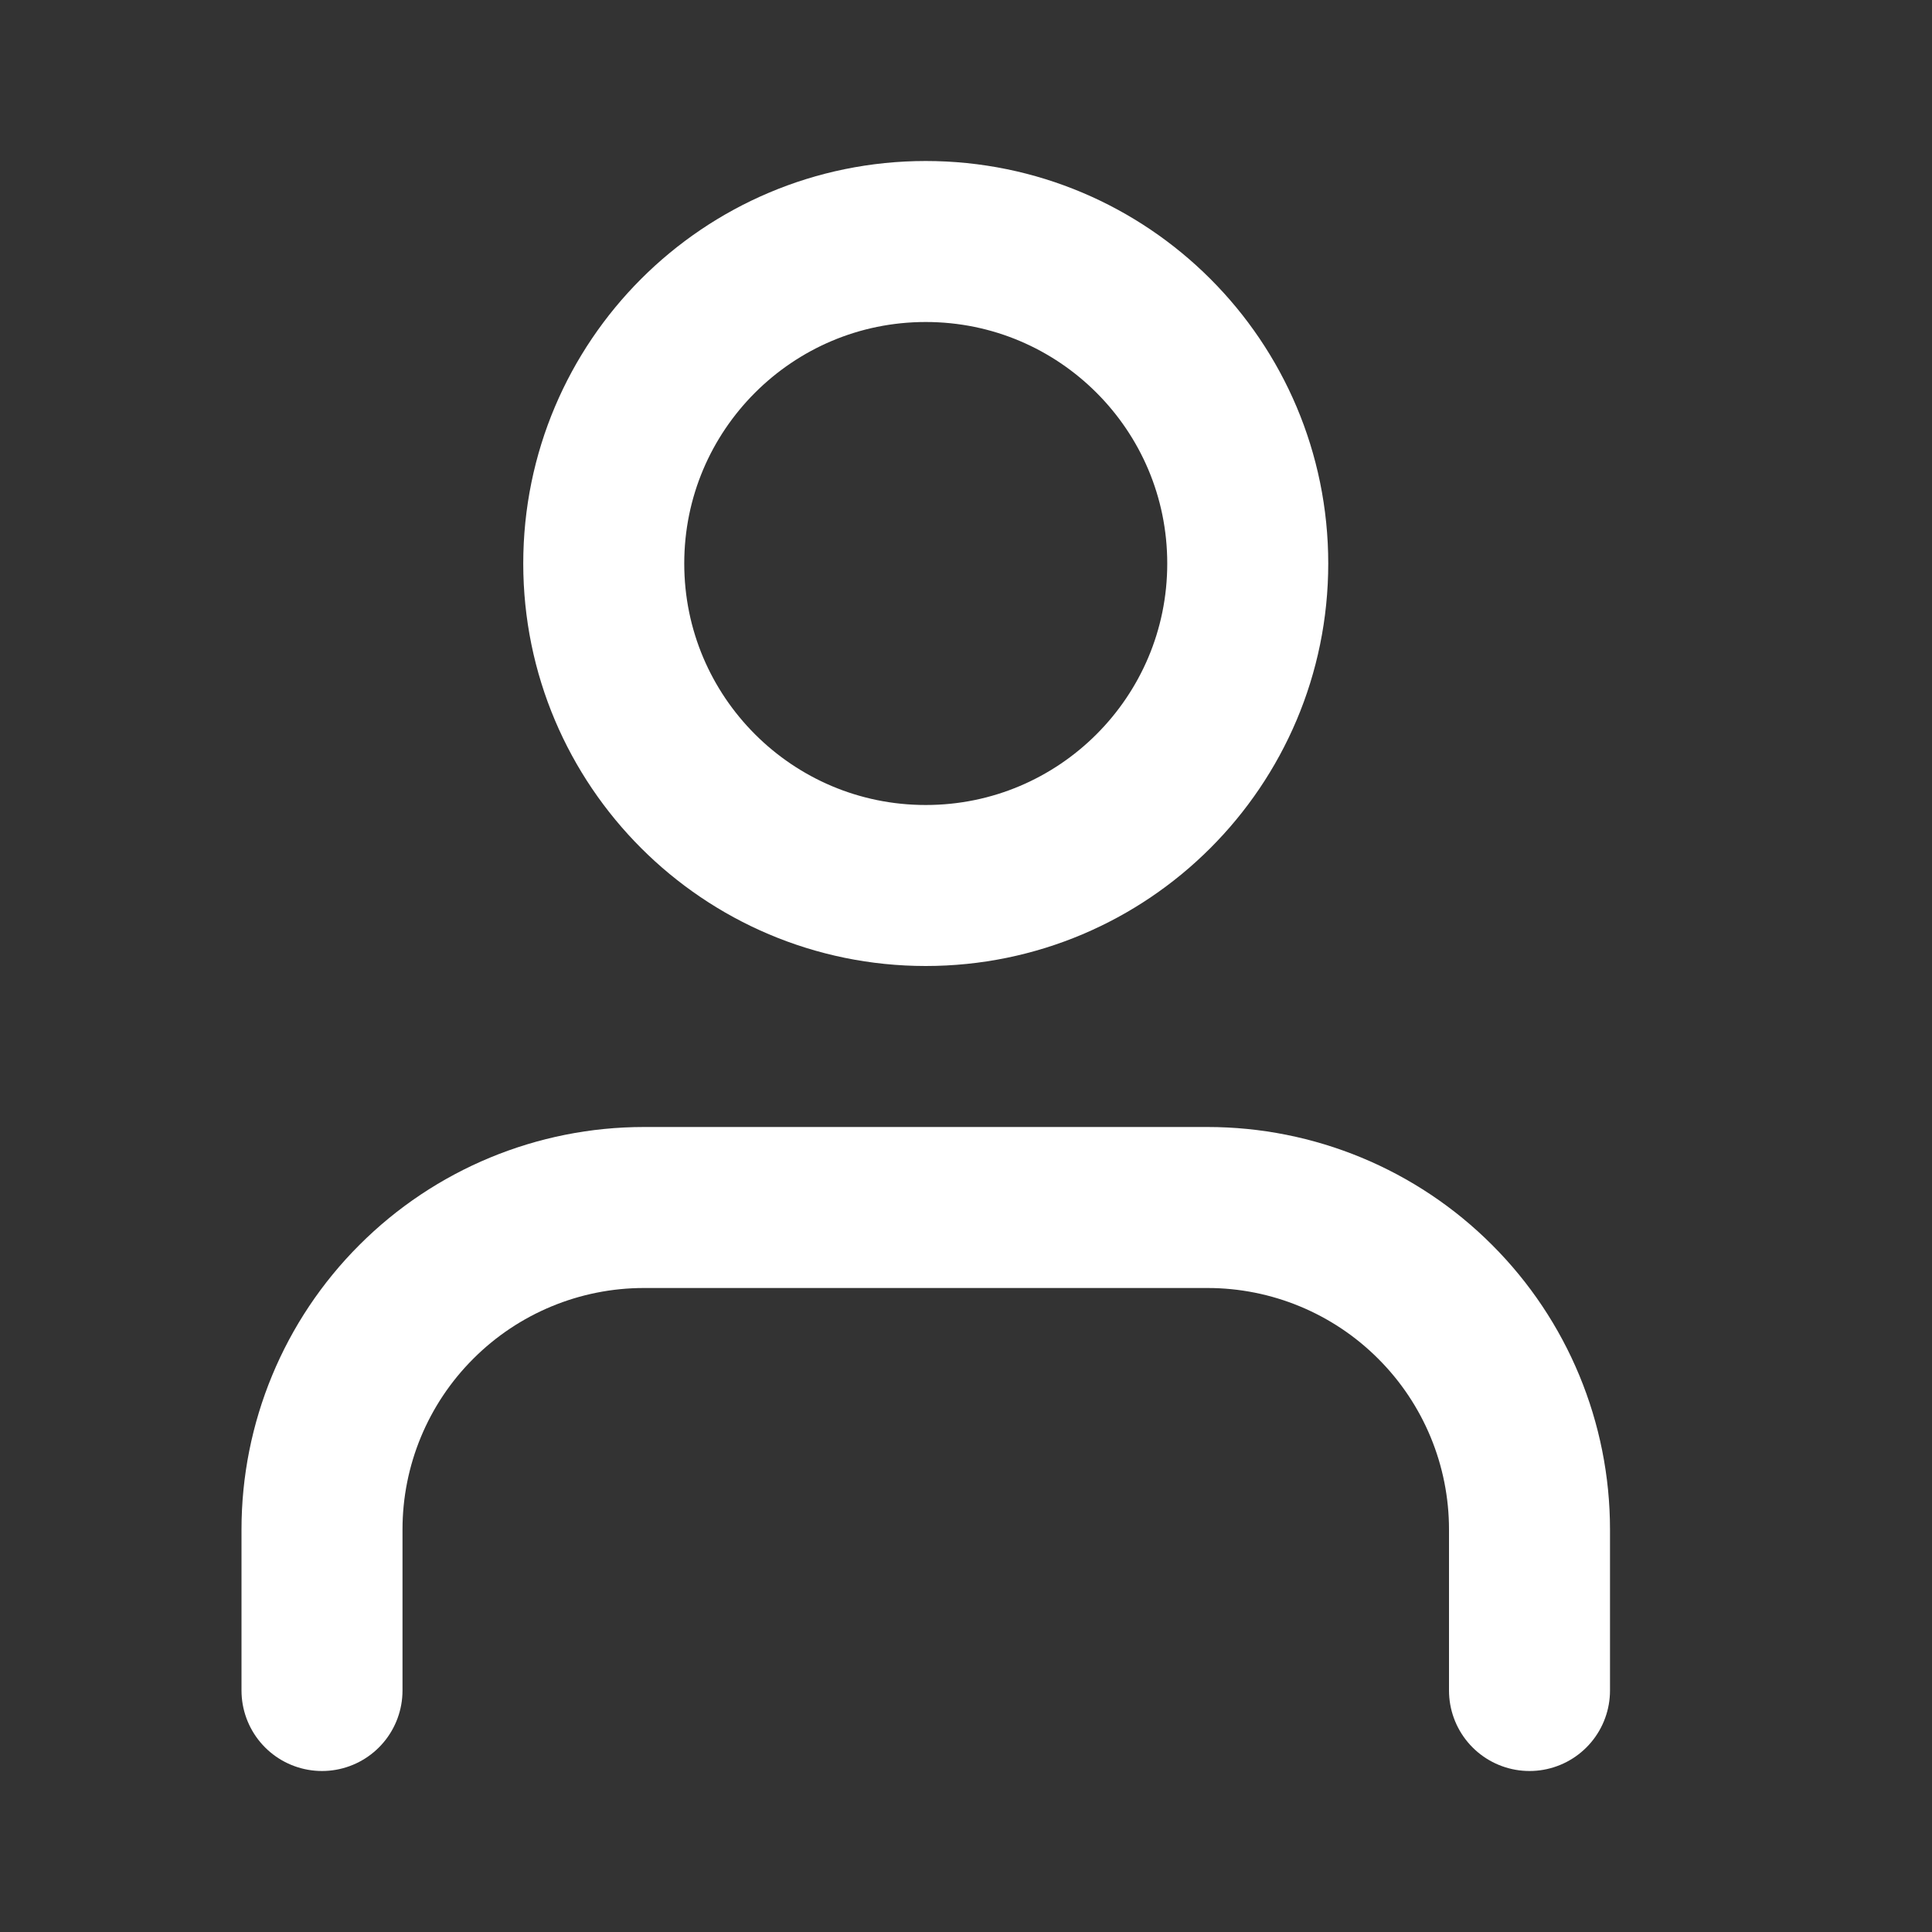
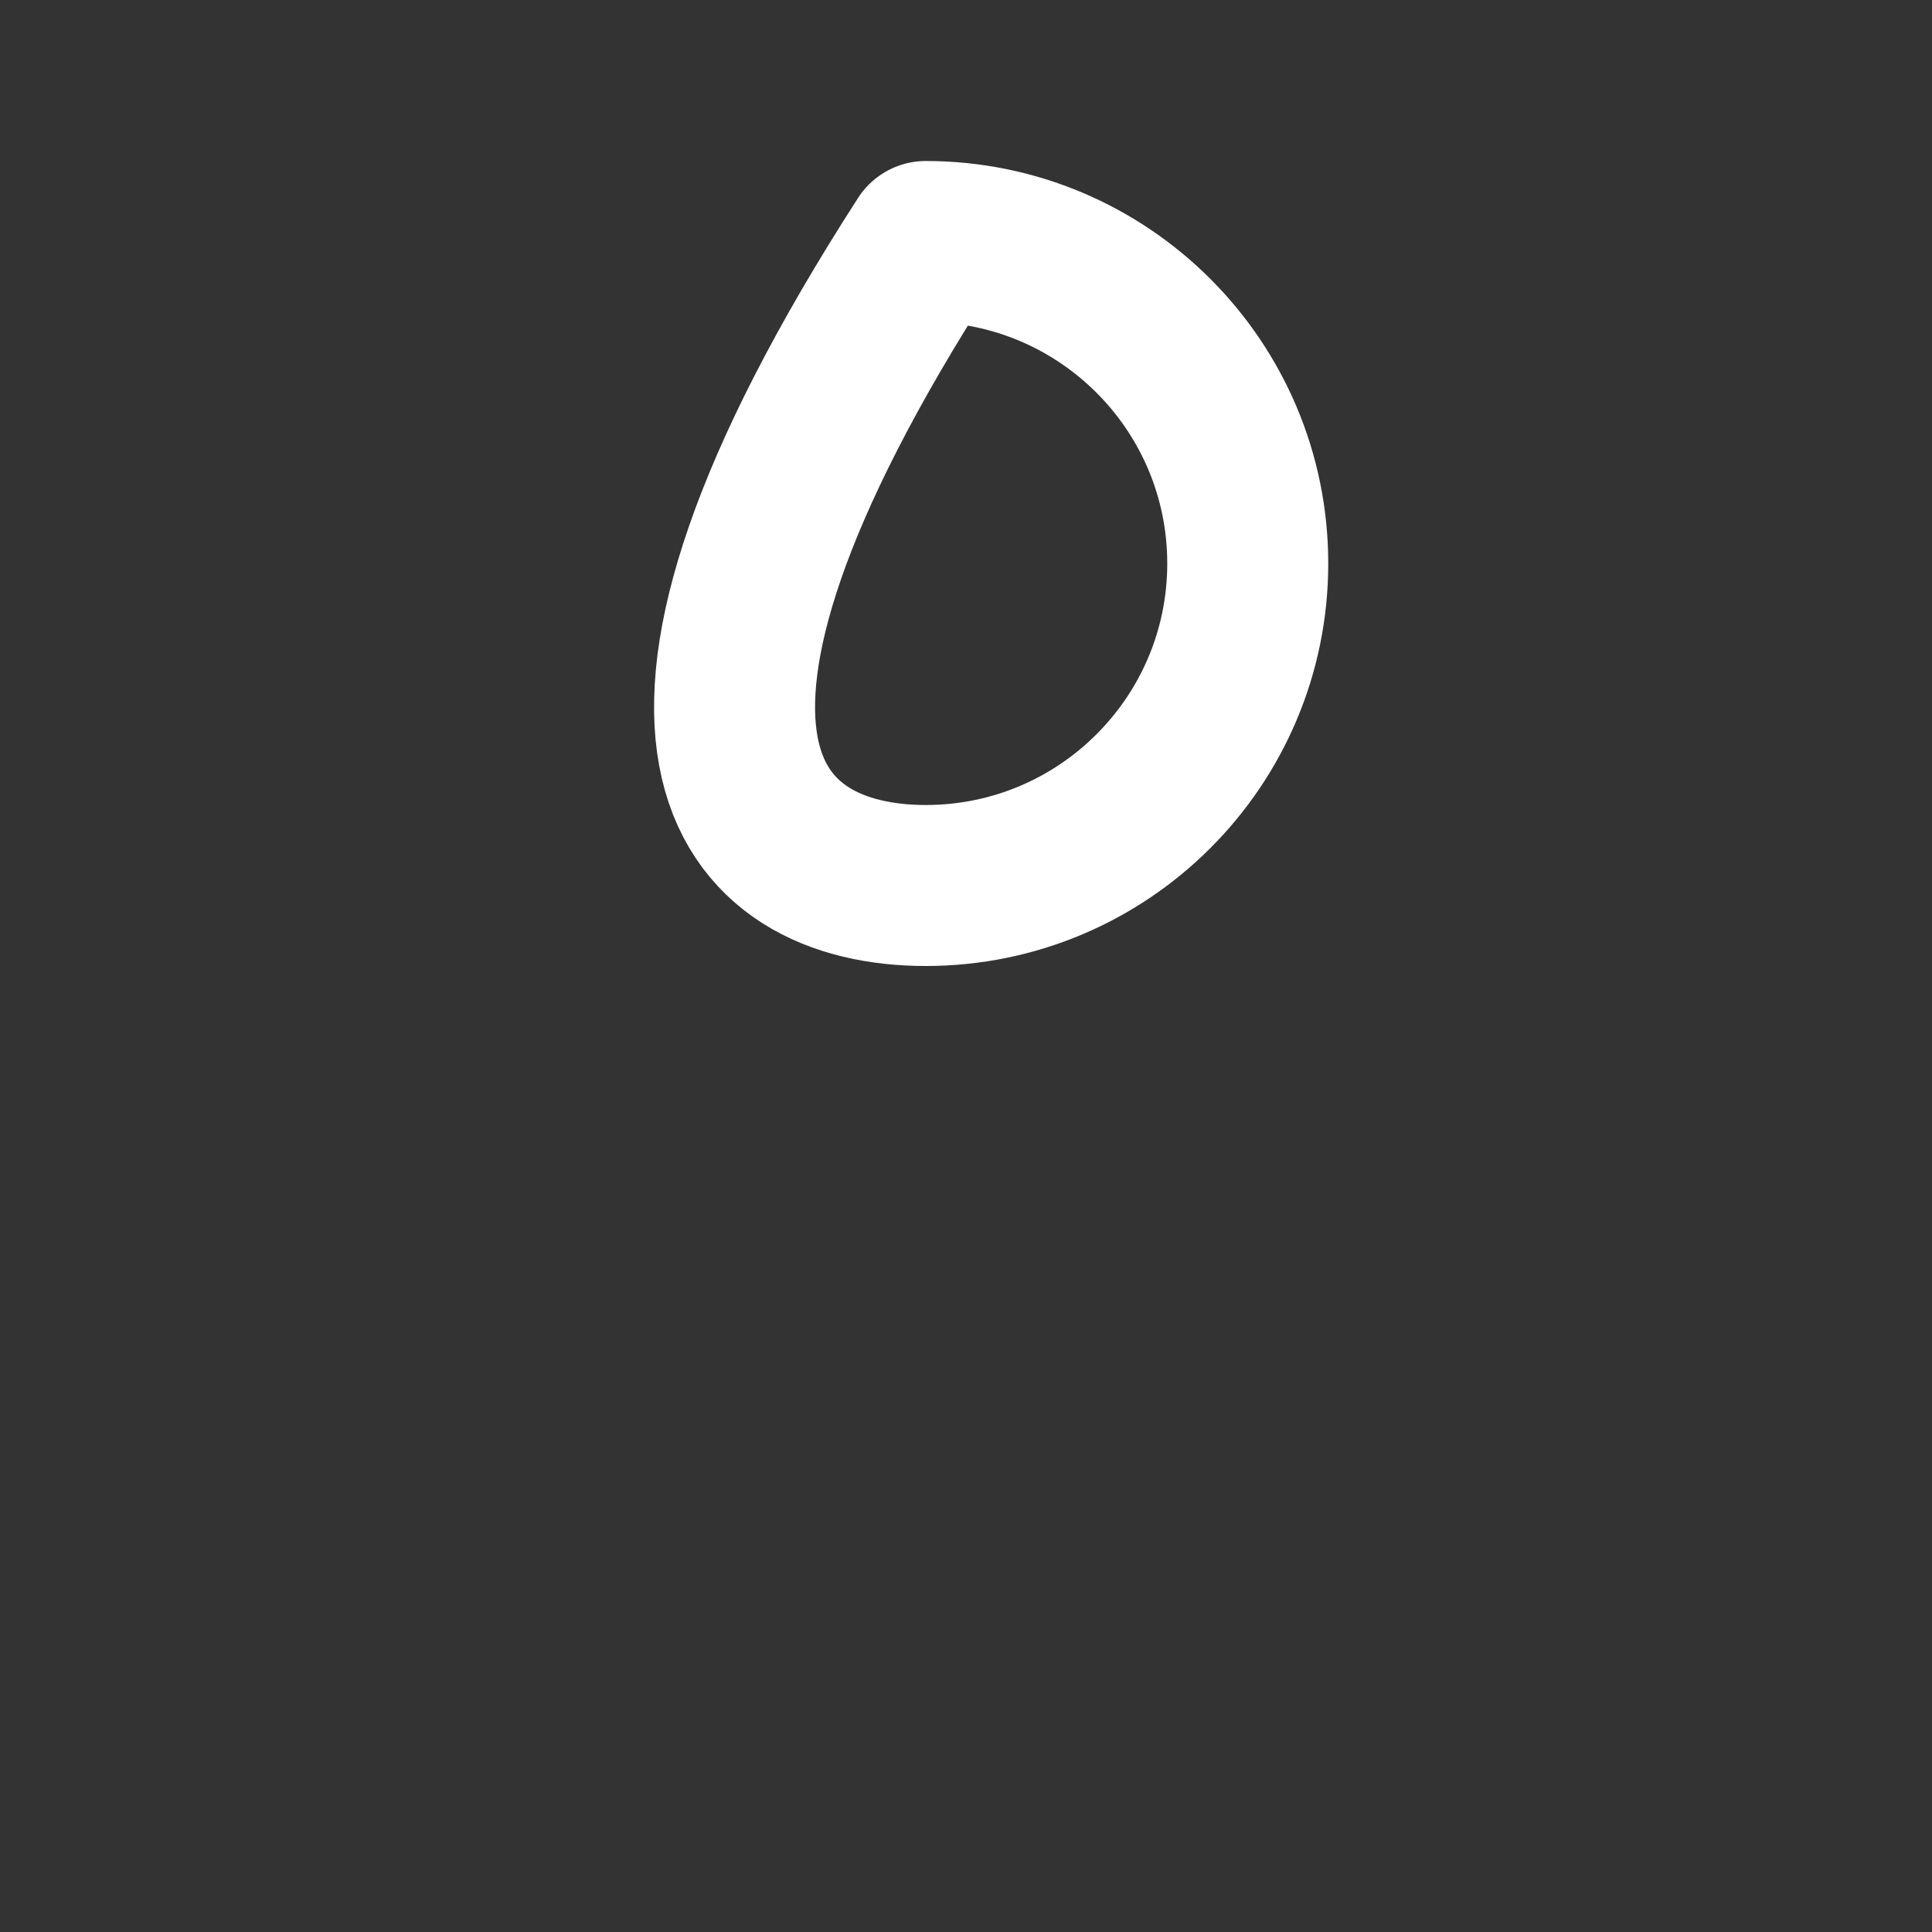
<svg xmlns="http://www.w3.org/2000/svg" width="24" height="24" viewBox="0 0 24 24" fill="none">
  <rect x="0" y="0" width="24" height="24" fill="#333333" stroke="none" />
-   <path d="M19 21V19C19 17.939 18.579 16.922 17.828 16.172C17.078 15.421 16.061 15 15 15H8C6.939 15 5.922 15.421 5.172 16.172C4.421 16.922 4 17.939 4 19V21" stroke="white" stroke-width="2" stroke-linecap="round" stroke-linejoin="round" />
-   <path d="M11.5 11C13.709 11 15.5 9.209 15.5 7C15.5 4.791 13.709 3 11.5 3C9.291 3 7.5 4.791 7.5 7C7.5 9.209 9.291 11 11.5 11Z" stroke="white" stroke-width="2" stroke-linecap="round" stroke-linejoin="round" />
+   <path d="M11.5 11C13.709 11 15.5 9.209 15.5 7C15.5 4.791 13.709 3 11.5 3C7.5 9.209 9.291 11 11.5 11Z" stroke="white" stroke-width="2" stroke-linecap="round" stroke-linejoin="round" />
</svg>